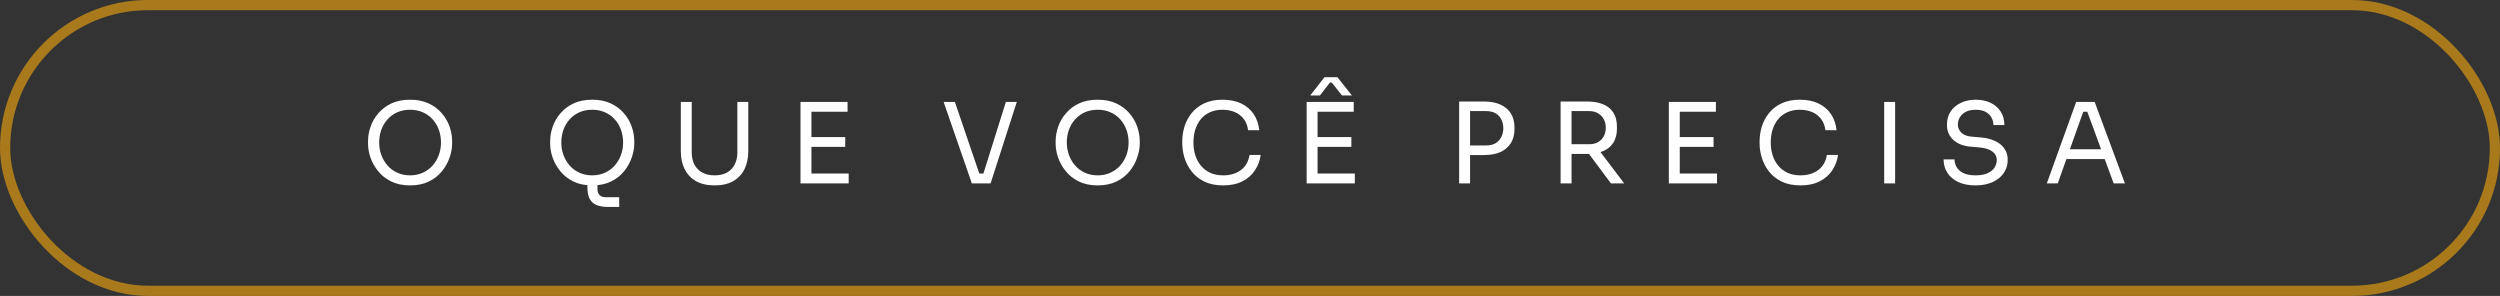
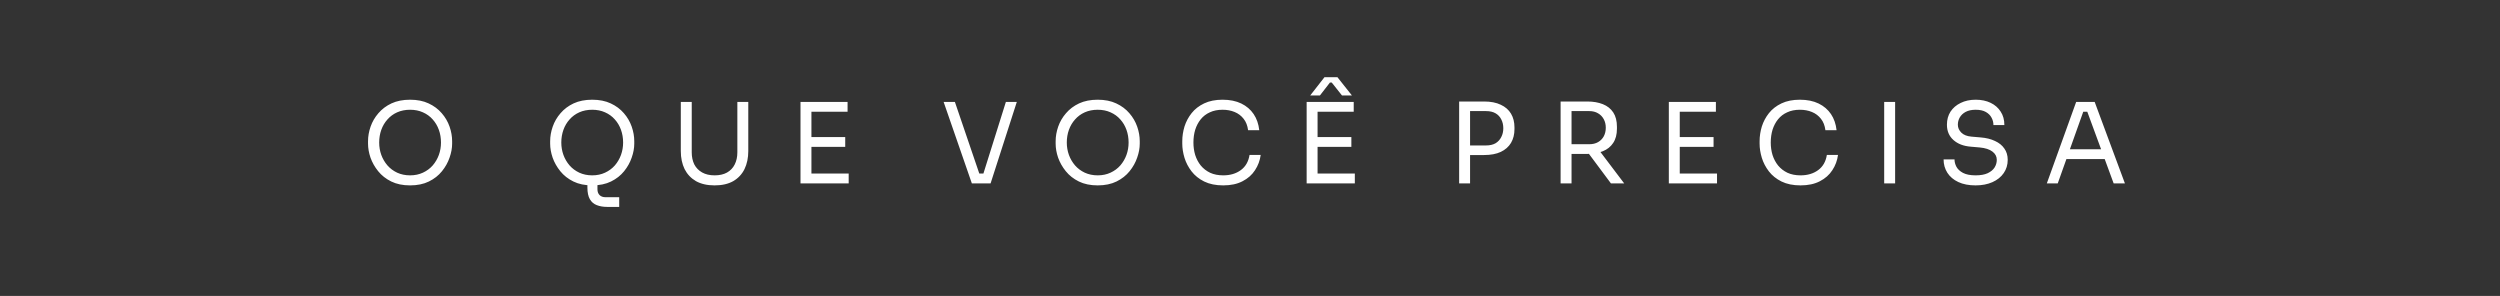
<svg xmlns="http://www.w3.org/2000/svg" width="245" height="29" viewBox="0 0 245 29" fill="none">
  <rect x="0" y="0" width="245" height="29" fill="#333333" stroke="none" />
-   <rect x="0.5" y="0.5" width="244" height="28" rx="14" stroke="#A97A1C" />
  <path d="M40.188 18.168C39.474 18.168 38.858 18.04 38.34 17.785C37.823 17.53 37.397 17.195 37.061 16.779C36.726 16.364 36.475 15.919 36.307 15.446C36.147 14.972 36.067 14.517 36.067 14.079V13.839C36.067 13.365 36.151 12.888 36.318 12.407C36.486 11.926 36.741 11.489 37.083 11.095C37.426 10.694 37.852 10.373 38.362 10.133C38.88 9.893 39.488 9.772 40.188 9.772C40.888 9.772 41.492 9.893 42.002 10.133C42.52 10.373 42.95 10.694 43.292 11.095C43.635 11.489 43.89 11.926 44.058 12.407C44.225 12.888 44.309 13.365 44.309 13.839V14.079C44.309 14.517 44.225 14.972 44.058 15.446C43.897 15.919 43.65 16.364 43.314 16.779C42.979 17.195 42.553 17.53 42.035 17.785C41.518 18.04 40.902 18.168 40.188 18.168ZM40.188 17.184C40.654 17.184 41.073 17.096 41.445 16.922C41.824 16.747 42.145 16.51 42.407 16.211C42.669 15.905 42.87 15.562 43.008 15.183C43.147 14.797 43.216 14.393 43.216 13.97C43.216 13.525 43.147 13.11 43.008 12.724C42.87 12.338 42.669 11.999 42.407 11.707C42.145 11.408 41.824 11.175 41.445 11.008C41.073 10.84 40.654 10.756 40.188 10.756C39.721 10.756 39.299 10.84 38.92 11.008C38.548 11.175 38.231 11.408 37.969 11.707C37.706 11.999 37.506 12.338 37.367 12.724C37.229 13.11 37.16 13.525 37.16 13.97C37.16 14.393 37.229 14.797 37.367 15.183C37.506 15.562 37.706 15.905 37.969 16.211C38.231 16.51 38.548 16.747 38.92 16.922C39.299 17.096 39.721 17.184 40.188 17.184ZM59.512 20.277C59.119 20.277 58.776 20.219 58.485 20.103C58.193 19.993 57.967 19.8 57.807 19.523C57.647 19.246 57.566 18.867 57.566 18.386V17.424H58.55V18.55C58.55 18.791 58.62 18.98 58.758 19.119C58.904 19.257 59.093 19.326 59.326 19.326H60.682V20.277H59.512ZM58.036 18.168C57.322 18.168 56.706 18.04 56.189 17.785C55.672 17.53 55.245 17.195 54.91 16.779C54.575 16.364 54.323 15.919 54.156 15.446C53.995 14.972 53.915 14.517 53.915 14.079V13.839C53.915 13.365 53.999 12.888 54.167 12.407C54.334 11.926 54.589 11.489 54.932 11.095C55.275 10.694 55.701 10.373 56.211 10.133C56.728 9.893 57.337 9.772 58.036 9.772C58.736 9.772 59.341 9.893 59.851 10.133C60.369 10.373 60.798 10.694 61.141 11.095C61.484 11.489 61.739 11.926 61.906 12.407C62.074 12.888 62.158 13.365 62.158 13.839V14.079C62.158 14.517 62.074 14.972 61.906 15.446C61.746 15.919 61.498 16.364 61.163 16.779C60.828 17.195 60.401 17.53 59.884 17.785C59.367 18.04 58.751 18.168 58.036 18.168ZM58.036 17.184C58.503 17.184 58.922 17.096 59.294 16.922C59.673 16.747 59.993 16.51 60.256 16.211C60.518 15.905 60.718 15.562 60.857 15.183C60.995 14.797 61.065 14.393 61.065 13.97C61.065 13.525 60.995 13.11 60.857 12.724C60.718 12.338 60.518 11.999 60.256 11.707C59.993 11.408 59.673 11.175 59.294 11.008C58.922 10.84 58.503 10.756 58.036 10.756C57.57 10.756 57.147 10.84 56.769 11.008C56.397 11.175 56.08 11.408 55.817 11.707C55.555 11.999 55.355 12.338 55.216 12.724C55.078 13.11 55.008 13.525 55.008 13.97C55.008 14.393 55.078 14.797 55.216 15.183C55.355 15.562 55.555 15.905 55.817 16.211C56.08 16.51 56.397 16.747 56.769 16.922C57.147 17.096 57.57 17.184 58.036 17.184ZM70.031 18.168C69.309 18.168 68.701 18.029 68.205 17.752C67.717 17.468 67.345 17.075 67.09 16.572C66.843 16.062 66.719 15.471 66.719 14.801V9.991H67.79V14.932C67.79 15.377 67.874 15.77 68.041 16.113C68.216 16.448 68.471 16.71 68.807 16.9C69.142 17.089 69.55 17.184 70.031 17.184C70.512 17.184 70.916 17.093 71.244 16.911C71.58 16.721 71.831 16.459 71.999 16.123C72.174 15.781 72.261 15.384 72.261 14.932V9.991H73.332V14.801C73.332 15.471 73.208 16.062 72.961 16.572C72.713 17.075 72.345 17.468 71.856 17.752C71.368 18.029 70.76 18.168 70.031 18.168ZM78.449 17.971V9.991H79.52V17.971H78.449ZM79.302 17.971V17.009H83.171V17.971H79.302ZM79.302 14.396V13.434H82.832V14.396H79.302ZM79.302 10.953V9.991H83.062V10.953H79.302ZM95.241 17.971L92.476 9.991H93.58L96.061 17.271L95.536 17.009H96.848L96.291 17.271L98.575 9.991H99.647L97.078 17.971H95.241ZM107.574 18.168C106.86 18.168 106.244 18.04 105.727 17.785C105.209 17.53 104.783 17.195 104.448 16.779C104.113 16.364 103.861 15.919 103.693 15.446C103.533 14.972 103.453 14.517 103.453 14.079V13.839C103.453 13.365 103.537 12.888 103.704 12.407C103.872 11.926 104.127 11.489 104.47 11.095C104.812 10.694 105.238 10.373 105.749 10.133C106.266 9.893 106.875 9.772 107.574 9.772C108.274 9.772 108.879 9.893 109.389 10.133C109.906 10.373 110.336 10.694 110.679 11.095C111.021 11.489 111.276 11.926 111.444 12.407C111.612 12.888 111.695 13.365 111.695 13.839V14.079C111.695 14.517 111.612 14.972 111.444 15.446C111.284 15.919 111.036 16.364 110.701 16.779C110.365 17.195 109.939 17.53 109.422 17.785C108.904 18.04 108.288 18.168 107.574 18.168ZM107.574 17.184C108.041 17.184 108.46 17.096 108.831 16.922C109.21 16.747 109.531 16.51 109.793 16.211C110.056 15.905 110.256 15.562 110.394 15.183C110.533 14.797 110.602 14.393 110.602 13.97C110.602 13.525 110.533 13.11 110.394 12.724C110.256 12.338 110.056 11.999 109.793 11.707C109.531 11.408 109.21 11.175 108.831 11.008C108.46 10.84 108.041 10.756 107.574 10.756C107.108 10.756 106.685 10.84 106.306 11.008C105.934 11.175 105.617 11.408 105.355 11.707C105.093 11.999 104.892 12.338 104.754 12.724C104.615 13.11 104.546 13.525 104.546 13.97C104.546 14.393 104.615 14.797 104.754 15.183C104.892 15.562 105.093 15.905 105.355 16.211C105.617 16.51 105.934 16.747 106.306 16.922C106.685 17.096 107.108 17.184 107.574 17.184ZM119.875 18.168C119.146 18.168 118.523 18.04 118.005 17.785C117.495 17.53 117.083 17.198 116.77 16.79C116.457 16.382 116.227 15.941 116.081 15.468C115.936 14.987 115.863 14.524 115.863 14.079V13.839C115.863 13.358 115.936 12.877 116.081 12.396C116.234 11.915 116.468 11.478 116.781 11.084C117.094 10.691 117.503 10.373 118.005 10.133C118.508 9.893 119.109 9.772 119.809 9.772C120.523 9.772 121.135 9.896 121.646 10.144C122.156 10.392 122.56 10.738 122.859 11.182C123.158 11.627 123.34 12.152 123.406 12.757H122.312C122.254 12.305 122.108 11.933 121.875 11.642C121.642 11.343 121.347 11.12 120.99 10.975C120.64 10.829 120.246 10.756 119.809 10.756C119.335 10.756 118.92 10.84 118.563 11.008C118.206 11.168 117.907 11.398 117.667 11.696C117.433 11.988 117.255 12.327 117.131 12.713C117.014 13.099 116.956 13.518 116.956 13.97C116.956 14.4 117.014 14.808 117.131 15.194C117.255 15.581 117.437 15.923 117.677 16.222C117.925 16.521 118.231 16.758 118.596 16.933C118.96 17.1 119.386 17.184 119.875 17.184C120.56 17.184 121.135 17.013 121.602 16.67C122.068 16.328 122.352 15.832 122.455 15.183H123.548C123.475 15.73 123.289 16.229 122.99 16.681C122.699 17.133 122.291 17.494 121.766 17.763C121.248 18.033 120.618 18.168 119.875 18.168ZM128.051 17.971V9.991H129.122V17.971H128.051ZM128.903 17.971V17.009H132.773V17.971H128.903ZM128.903 14.396V13.434H132.434V14.396H128.903ZM128.903 10.953V9.991H132.664V10.953H128.903ZM128.4 9.357L129.8 7.564H131.068L132.489 9.357H131.516L130.51 8.089H130.335L129.351 9.357H128.4ZM143.848 15.194V14.254H145.63C146.009 14.254 146.322 14.181 146.57 14.036C146.818 13.883 147.004 13.678 147.128 13.423C147.259 13.168 147.324 12.884 147.324 12.571C147.324 12.25 147.259 11.962 147.128 11.707C147.004 11.452 146.818 11.252 146.57 11.106C146.322 10.96 146.009 10.887 145.63 10.887H143.848V9.947H145.433C146.089 9.947 146.636 10.053 147.073 10.264C147.518 10.468 147.853 10.76 148.079 11.139C148.305 11.518 148.418 11.966 148.418 12.483V12.658C148.418 13.168 148.305 13.617 148.079 14.003C147.853 14.382 147.518 14.677 147.073 14.888C146.636 15.092 146.089 15.194 145.433 15.194H143.848ZM142.996 17.971V9.947H144.067V17.971H142.996ZM152.939 17.971V9.947H154.011V17.971H152.939ZM157.87 17.971L155.224 14.418H156.481L159.17 17.971H157.87ZM153.606 15.085V14.134H155.749C156.084 14.134 156.372 14.065 156.612 13.926C156.853 13.788 157.039 13.598 157.17 13.358C157.301 13.11 157.367 12.829 157.367 12.516C157.367 12.203 157.301 11.926 157.17 11.685C157.039 11.438 156.853 11.244 156.612 11.106C156.372 10.96 156.084 10.887 155.749 10.887H153.606V9.947H155.552C156.135 9.947 156.645 10.035 157.082 10.21C157.52 10.384 157.859 10.654 158.099 11.018C158.34 11.383 158.46 11.853 158.46 12.429V12.604C158.46 13.179 158.336 13.649 158.088 14.014C157.848 14.378 157.509 14.648 157.072 14.823C156.642 14.998 156.135 15.085 155.552 15.085H153.606ZM163.545 17.971V9.991H164.616V17.971H163.545ZM164.398 17.971V17.009H168.268V17.971H164.398ZM164.398 14.396V13.434H167.929V14.396H164.398ZM164.398 10.953V9.991H168.158V10.953H164.398ZM176.452 18.168C175.724 18.168 175.101 18.04 174.583 17.785C174.073 17.53 173.661 17.198 173.348 16.79C173.035 16.382 172.805 15.941 172.659 15.468C172.514 14.987 172.441 14.524 172.441 14.079V13.839C172.441 13.358 172.514 12.877 172.659 12.396C172.812 11.915 173.046 11.478 173.359 11.084C173.672 10.691 174.08 10.373 174.583 10.133C175.086 9.893 175.687 9.772 176.387 9.772C177.101 9.772 177.713 9.896 178.223 10.144C178.734 10.392 179.138 10.738 179.437 11.182C179.736 11.627 179.918 12.152 179.983 12.757H178.89C178.832 12.305 178.686 11.933 178.453 11.642C178.22 11.343 177.925 11.12 177.568 10.975C177.218 10.829 176.824 10.756 176.387 10.756C175.913 10.756 175.498 10.84 175.141 11.008C174.784 11.168 174.485 11.398 174.244 11.696C174.011 11.988 173.833 12.327 173.709 12.713C173.592 13.099 173.534 13.518 173.534 13.97C173.534 14.4 173.592 14.808 173.709 15.194C173.833 15.581 174.015 15.923 174.255 16.222C174.503 16.521 174.809 16.758 175.174 16.933C175.538 17.1 175.964 17.184 176.452 17.184C177.138 17.184 177.713 17.013 178.18 16.67C178.646 16.328 178.93 15.832 179.032 15.183H180.125C180.053 15.73 179.867 16.229 179.568 16.681C179.276 17.133 178.868 17.494 178.344 17.763C177.826 18.033 177.196 18.168 176.452 18.168ZM184.65 17.971V9.991H185.722V17.971H184.65ZM193.608 18.168C192.945 18.168 192.38 18.058 191.914 17.84C191.447 17.621 191.09 17.319 190.842 16.933C190.595 16.546 190.471 16.109 190.471 15.621H191.542C191.542 15.861 191.604 16.102 191.728 16.342C191.859 16.583 192.074 16.783 192.373 16.943C192.679 17.104 193.091 17.184 193.608 17.184C194.089 17.184 194.483 17.115 194.789 16.976C195.095 16.83 195.321 16.645 195.466 16.419C195.612 16.186 195.685 15.934 195.685 15.664C195.685 15.336 195.543 15.067 195.259 14.855C194.975 14.637 194.559 14.502 194.013 14.451L193.127 14.374C192.42 14.316 191.855 14.098 191.433 13.719C191.01 13.34 190.799 12.84 190.799 12.221C190.799 11.733 190.915 11.306 191.149 10.942C191.389 10.578 191.721 10.293 192.143 10.089C192.566 9.878 193.058 9.772 193.619 9.772C194.173 9.772 194.661 9.874 195.084 10.078C195.507 10.283 195.835 10.57 196.068 10.942C196.308 11.306 196.428 11.744 196.428 12.254H195.357C195.357 11.999 195.295 11.758 195.171 11.532C195.055 11.306 194.869 11.12 194.614 10.975C194.359 10.829 194.027 10.756 193.619 10.756C193.226 10.756 192.898 10.825 192.635 10.964C192.38 11.102 192.187 11.284 192.056 11.51C191.932 11.729 191.87 11.966 191.87 12.221C191.87 12.512 191.983 12.771 192.209 12.997C192.435 13.223 192.77 13.354 193.215 13.391L194.1 13.467C194.647 13.511 195.117 13.627 195.51 13.817C195.911 13.999 196.217 14.247 196.428 14.56C196.647 14.866 196.756 15.234 196.756 15.664C196.756 16.153 196.625 16.586 196.363 16.965C196.101 17.344 195.732 17.639 195.259 17.851C194.785 18.062 194.235 18.168 193.608 18.168ZM200.589 17.971L203.464 9.991H205.279L208.241 17.971H207.137L204.459 10.691L204.983 10.953H203.693L204.251 10.691L201.66 17.971H200.589ZM202.305 15.588L202.666 14.626H206.109L206.47 15.588H202.305Z" fill="white" />
</svg>